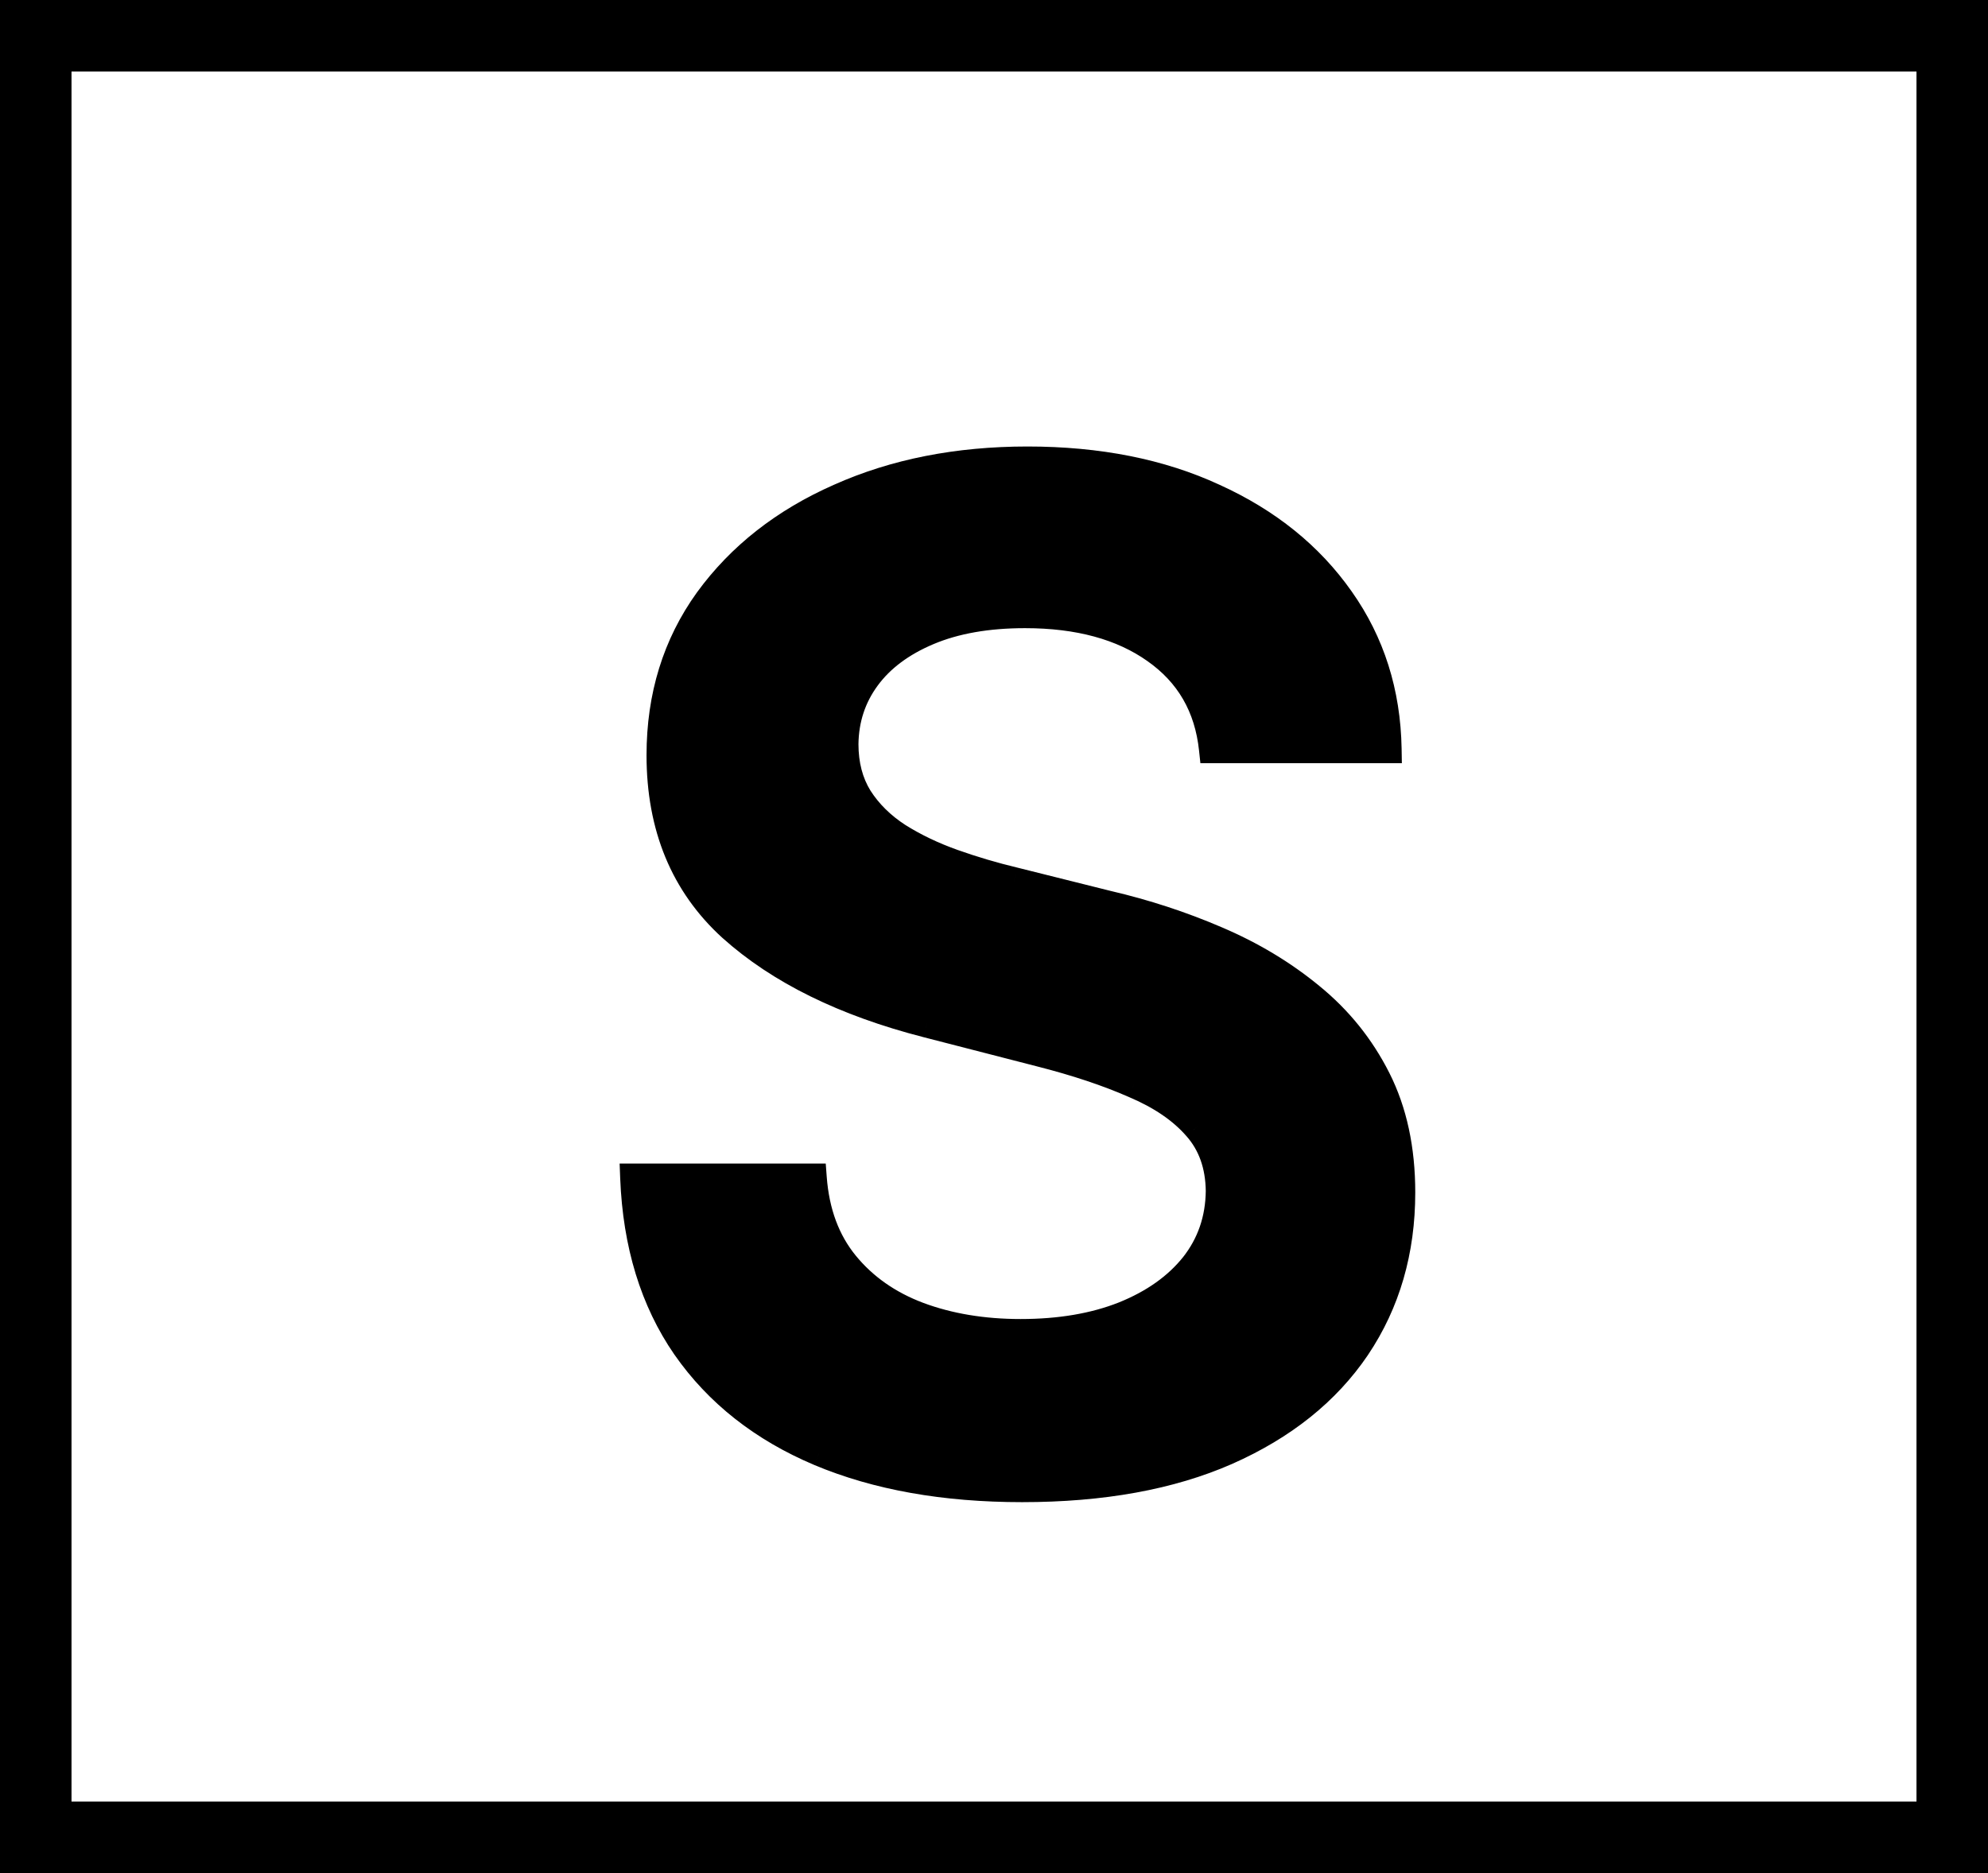
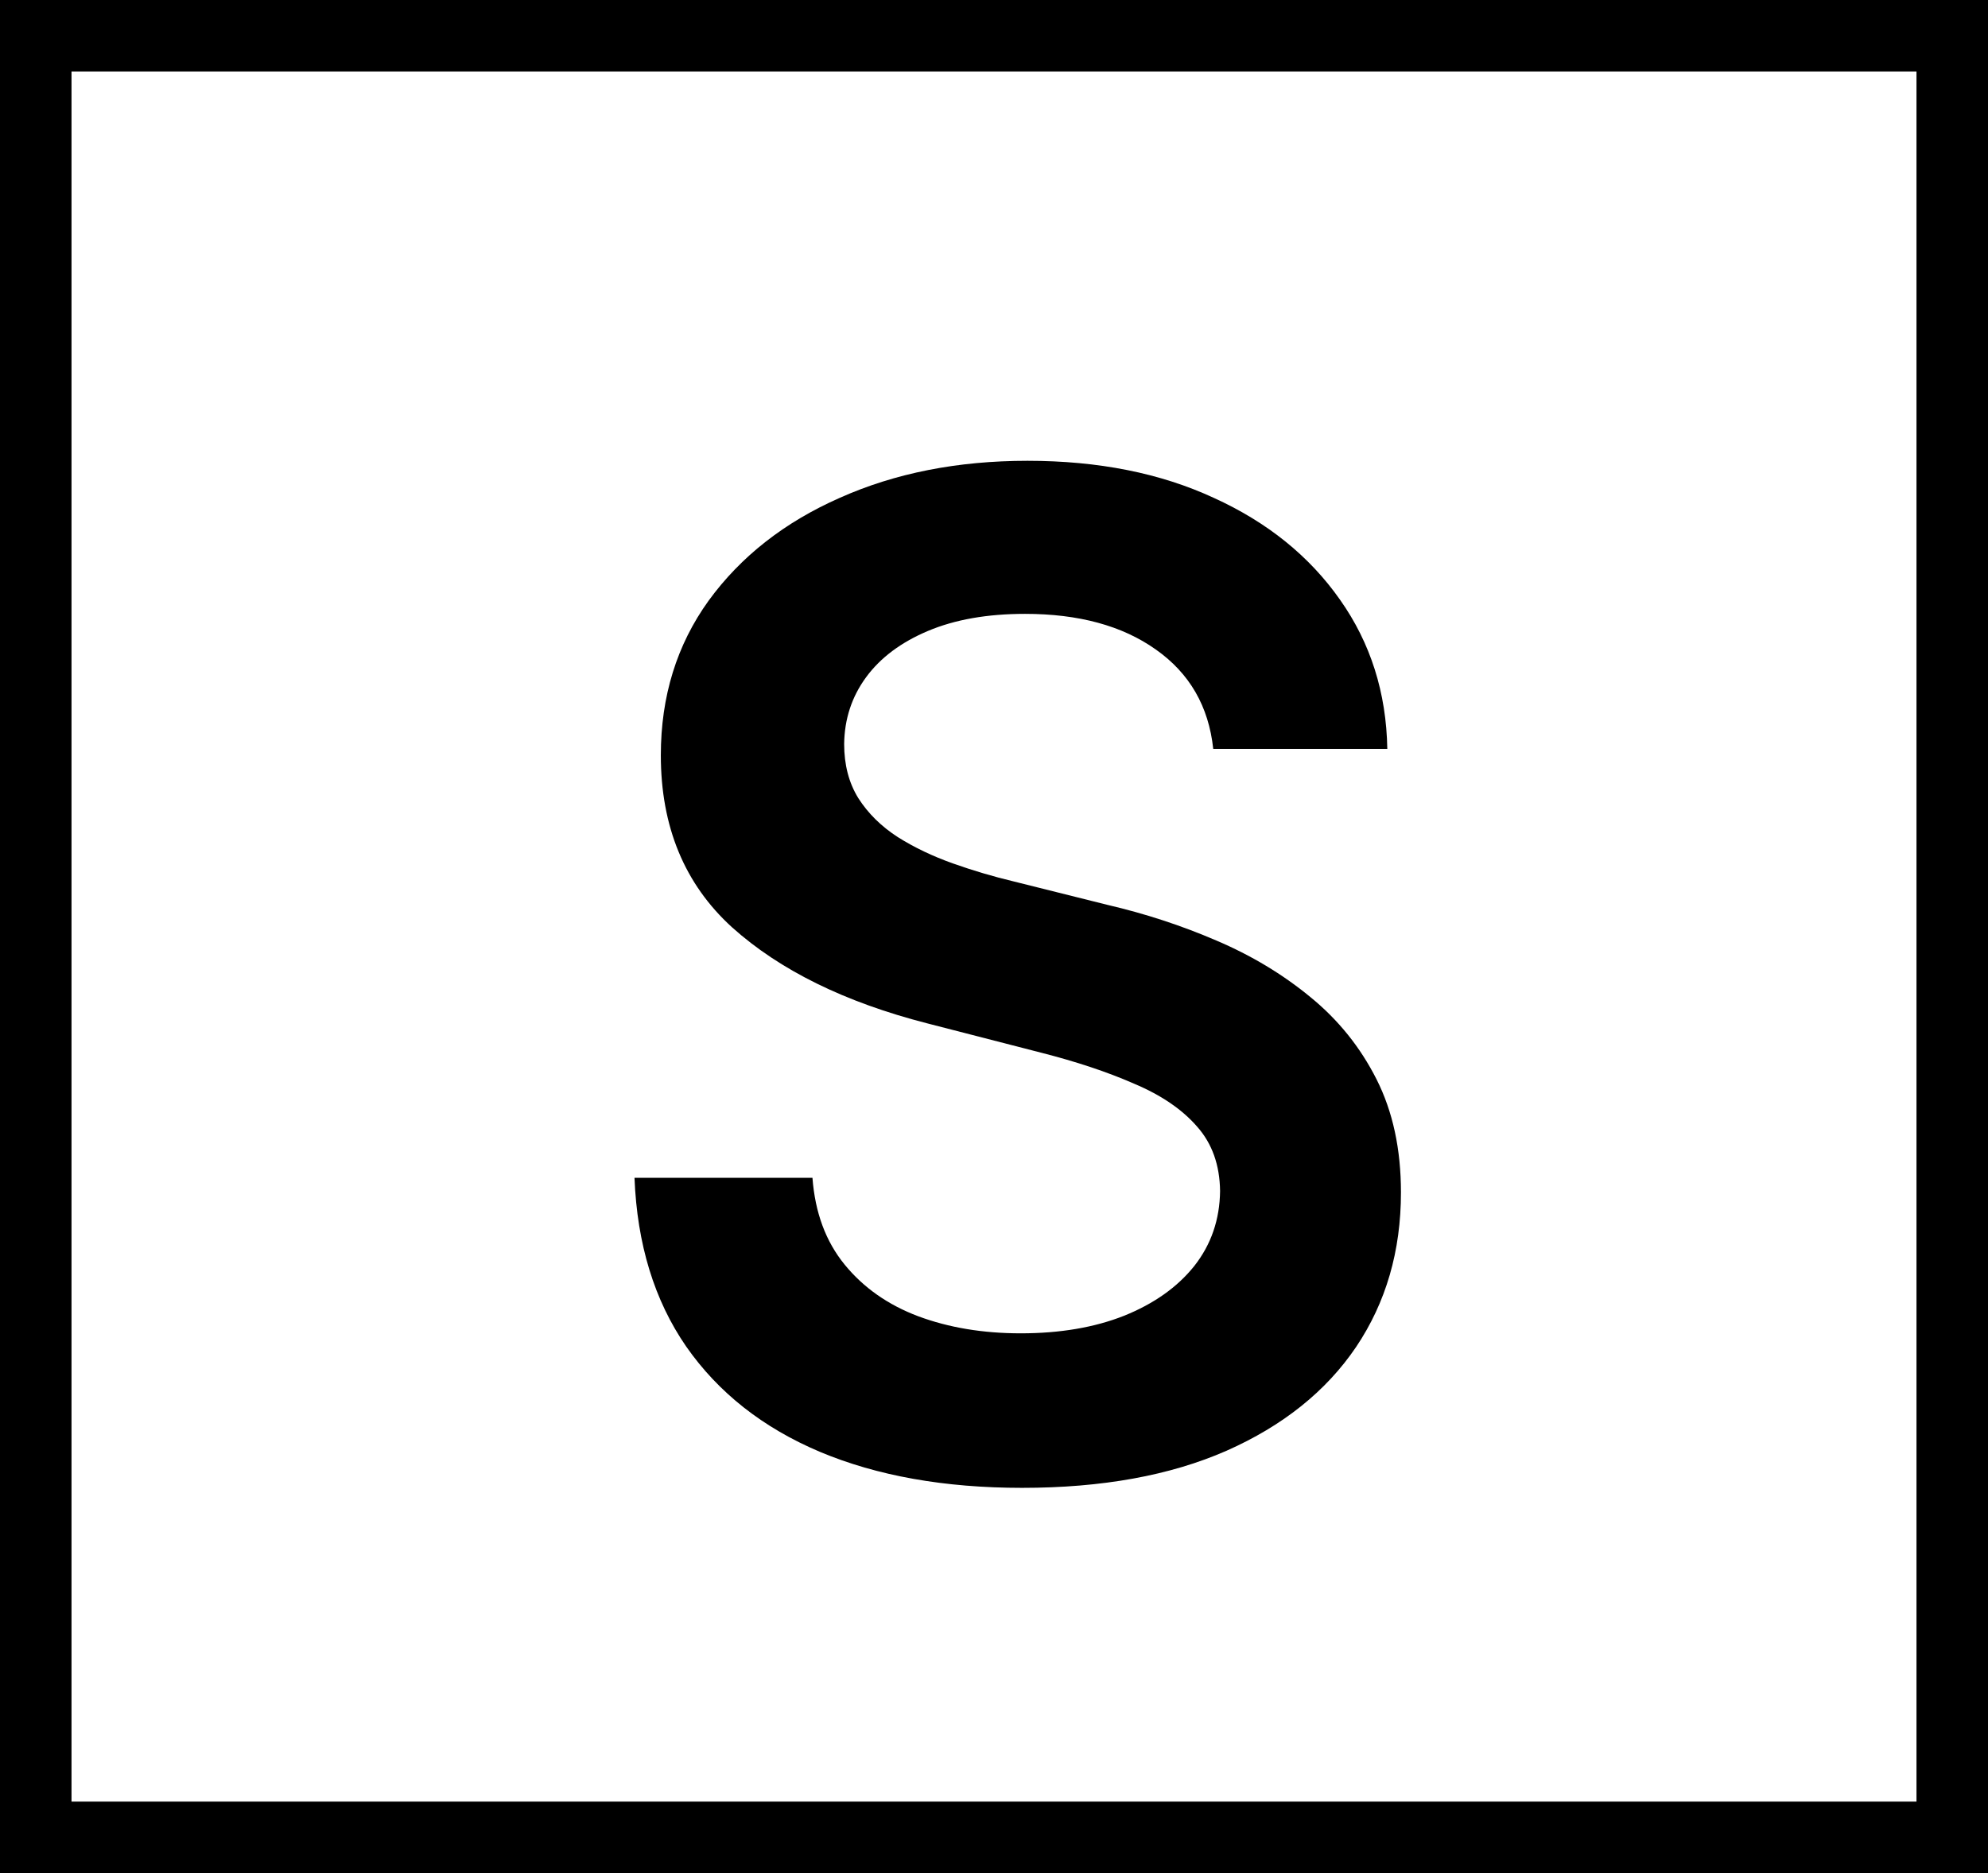
<svg xmlns="http://www.w3.org/2000/svg" width="139" height="131" viewBox="0 0 139 131" fill="none">
-   <rect width="139" height="131" fill="#F5F5F5" />
  <g clip-path="url(#clip0_0_1)">
    <rect width="139" height="131" fill="white" />
    <g filter="url(#filter0_d_0_1)">
      <path d="M84.829 48.375C84.511 45.398 83.171 43.08 80.807 41.42C78.466 39.761 75.421 38.932 71.671 38.932C69.034 38.932 66.773 39.33 64.886 40.125C63 40.92 61.557 42 60.557 43.364C59.557 44.727 59.045 46.284 59.023 48.034C59.023 49.489 59.352 50.75 60.011 51.818C60.693 52.886 61.614 53.795 62.773 54.545C63.932 55.273 65.216 55.886 66.625 56.386C68.034 56.886 69.454 57.307 70.886 57.648L77.432 59.284C80.068 59.898 82.602 60.727 85.034 61.773C87.489 62.818 89.682 64.136 91.614 65.727C93.568 67.318 95.114 69.239 96.25 71.489C97.386 73.739 97.954 76.375 97.954 79.398C97.954 83.489 96.909 87.091 94.818 90.204C92.727 93.296 89.704 95.716 85.75 97.466C81.818 99.193 77.057 100.057 71.466 100.057C66.034 100.057 61.318 99.216 57.318 97.534C53.341 95.852 50.227 93.398 47.977 90.171C45.75 86.943 44.545 83.011 44.364 78.375H56.807C56.989 80.807 57.739 82.829 59.057 84.443C60.375 86.057 62.091 87.261 64.204 88.057C66.341 88.852 68.727 89.25 71.364 89.25C74.114 89.25 76.523 88.841 78.591 88.023C80.682 87.182 82.318 86.023 83.5 84.546C84.682 83.046 85.284 81.296 85.307 79.296C85.284 77.477 84.75 75.977 83.704 74.796C82.659 73.591 81.193 72.591 79.307 71.796C77.443 70.977 75.261 70.25 72.761 69.614L64.818 67.568C59.068 66.091 54.523 63.852 51.182 60.852C47.864 57.83 46.205 53.818 46.205 48.818C46.205 44.705 47.318 41.102 49.545 38.011C51.795 34.92 54.852 32.523 58.716 30.818C62.58 29.091 66.954 28.227 71.841 28.227C76.796 28.227 81.136 29.091 84.864 30.818C88.614 32.523 91.557 34.898 93.693 37.943C95.829 40.966 96.932 44.443 97 48.375H84.829Z" fill="black" />
-       <path d="M84.829 48.375L83.835 48.481L83.931 49.375H84.829V48.375ZM80.807 41.42L80.229 42.236L80.232 42.239L80.807 41.42ZM64.886 40.125L65.275 41.046L65.275 41.046L64.886 40.125ZM60.557 43.364L59.75 42.772L59.75 42.772L60.557 43.364ZM59.023 48.034L58.023 48.021V48.034H59.023ZM60.011 51.818L59.16 52.343L59.164 52.35L59.168 52.356L60.011 51.818ZM62.773 54.545L62.229 55.385L62.241 55.392L62.773 54.545ZM66.625 56.386L66.291 57.329L66.291 57.329L66.625 56.386ZM70.886 57.648L71.129 56.678L71.118 56.675L70.886 57.648ZM77.432 59.284L77.189 60.254L77.197 60.256L77.205 60.258L77.432 59.284ZM85.034 61.773L84.639 62.691L84.642 62.693L85.034 61.773ZM91.614 65.727L90.978 66.499L90.982 66.503L91.614 65.727ZM94.818 90.204L95.647 90.765L95.648 90.762L94.818 90.204ZM85.75 97.466L86.152 98.382L86.155 98.38L85.75 97.466ZM57.318 97.534L56.929 98.455L56.931 98.456L57.318 97.534ZM47.977 90.171L47.154 90.739L47.157 90.742L47.977 90.171ZM44.364 78.375V77.375H43.324L43.364 78.414L44.364 78.375ZM56.807 78.375L57.804 78.3L57.735 77.375H56.807V78.375ZM59.057 84.443L59.831 83.811L59.831 83.811L59.057 84.443ZM64.204 88.057L63.852 88.993L63.856 88.994L64.204 88.057ZM78.591 88.023L78.959 88.953L78.964 88.951L78.591 88.023ZM83.5 84.546L84.281 85.17L84.285 85.164L83.5 84.546ZM85.307 79.296L86.307 79.307L86.307 79.295L86.307 79.283L85.307 79.296ZM83.704 74.796L82.949 75.451L82.956 75.458L83.704 74.796ZM79.307 71.796L78.905 72.711L78.912 72.714L78.918 72.717L79.307 71.796ZM72.761 69.614L72.512 70.582L72.515 70.583L72.761 69.614ZM64.818 67.568L65.068 66.6L65.067 66.6L64.818 67.568ZM51.182 60.852L50.508 61.592L50.514 61.596L51.182 60.852ZM49.545 38.011L48.737 37.423L48.734 37.427L49.545 38.011ZM58.716 30.818L59.12 31.733L59.124 31.731L58.716 30.818ZM84.864 30.818L84.443 31.726L84.45 31.729L84.864 30.818ZM93.693 37.943L92.874 38.517L92.877 38.52L93.693 37.943ZM97 48.375V49.375H98.017L98 48.358L97 48.375ZM85.824 48.269C85.476 45.017 83.991 42.434 81.381 40.602L80.232 42.239C82.35 43.725 83.546 45.779 83.835 48.481L85.824 48.269ZM81.385 40.605C78.83 38.794 75.564 37.932 71.671 37.932V39.932C75.276 39.932 78.102 40.729 80.229 42.236L81.385 40.605ZM71.671 37.932C68.937 37.932 66.537 38.344 64.498 39.204L65.275 41.046C67.008 40.315 69.131 39.932 71.671 39.932V37.932ZM64.498 39.204C62.48 40.054 60.878 41.235 59.75 42.772L61.363 43.955C62.236 42.765 63.52 41.786 65.275 41.046L64.498 39.204ZM59.75 42.772C58.623 44.31 58.048 46.071 58.023 48.021L60.023 48.047C60.043 46.498 60.491 45.145 61.363 43.955L59.75 42.772ZM58.023 48.034C58.023 49.644 58.389 51.094 59.16 52.343L60.862 51.293C60.315 50.406 60.023 49.333 60.023 48.034H58.023ZM59.168 52.356C59.934 53.556 60.961 54.564 62.23 55.385L63.316 53.706C62.266 53.027 61.452 52.217 60.854 51.28L59.168 52.356ZM62.241 55.392C63.468 56.162 64.819 56.806 66.291 57.329L66.959 55.444C65.613 54.966 64.396 54.383 63.304 53.698L62.241 55.392ZM66.291 57.329C67.733 57.841 69.188 58.271 70.655 58.62L71.118 56.675C69.722 56.342 68.335 55.932 66.959 55.444L66.291 57.329ZM70.644 58.618L77.189 60.254L77.674 58.314L71.129 56.678L70.644 58.618ZM77.205 60.258C79.785 60.859 82.263 61.67 84.639 62.691L85.429 60.854C82.942 59.785 80.351 58.937 77.659 58.31L77.205 60.258ZM84.642 62.693C87.015 63.703 89.125 64.973 90.978 66.499L92.249 64.955C90.239 63.3 87.963 61.933 85.426 60.853L84.642 62.693ZM90.982 66.503C92.828 68.005 94.284 69.815 95.357 71.939L97.143 71.038C95.943 68.662 94.308 66.631 92.245 64.952L90.982 66.503ZM95.357 71.939C96.41 74.025 96.954 76.501 96.954 79.398H98.954C98.954 76.249 98.362 73.453 97.143 71.038L95.357 71.939ZM96.954 79.398C96.954 83.309 95.958 86.713 93.988 89.647L95.648 90.762C97.86 87.469 98.954 83.668 98.954 79.398H96.954ZM93.99 89.644C92.02 92.556 89.156 94.865 85.345 96.551L86.155 98.38C90.253 96.567 93.435 94.035 95.647 90.765L93.99 89.644ZM85.348 96.55C81.575 98.208 76.958 99.057 71.466 99.057V101.057C77.155 101.057 82.061 100.179 86.152 98.382L85.348 96.55ZM71.466 99.057C66.135 99.057 61.556 98.231 57.706 96.612L56.931 98.456C61.08 100.201 65.933 101.057 71.466 101.057V99.057ZM57.708 96.613C53.886 94.997 50.929 92.656 48.798 89.599L47.157 90.742C49.525 94.139 52.795 96.707 56.929 98.455L57.708 96.613ZM48.8 89.603C46.699 86.558 45.539 82.818 45.363 78.336L43.364 78.414C43.552 83.205 44.801 87.329 47.154 90.739L48.8 89.603ZM44.364 79.375H56.807V77.375H44.364V79.375ZM55.81 78.45C56.004 81.05 56.813 83.278 58.282 85.076L59.831 83.811C58.664 82.381 57.973 80.564 57.804 78.3L55.81 78.45ZM58.282 85.076C59.721 86.837 61.588 88.141 63.852 88.993L64.557 87.121C62.594 86.382 61.029 85.276 59.831 83.811L58.282 85.076ZM63.856 88.994C66.12 89.837 68.626 90.25 71.364 90.25V88.25C68.828 88.25 66.562 87.868 64.553 87.12L63.856 88.994ZM71.364 90.25C74.211 90.25 76.749 89.827 78.959 88.953L78.223 87.093C76.296 87.855 74.016 88.25 71.364 88.25V90.25ZM78.964 88.951C81.184 88.058 82.973 86.805 84.281 85.17L82.719 83.921C81.664 85.24 80.18 86.306 78.218 87.095L78.964 88.951ZM84.285 85.164C85.611 83.482 86.282 81.516 86.307 79.307L84.307 79.284C84.287 81.075 83.753 82.609 82.715 83.927L84.285 85.164ZM86.307 79.283C86.281 77.264 85.682 75.521 84.454 74.133L82.956 75.458C83.818 76.433 84.287 77.691 84.307 79.308L86.307 79.283ZM84.46 74.14C83.29 72.792 81.684 71.713 79.695 70.874L78.918 72.717C80.702 73.469 82.028 74.39 82.949 75.451L84.46 74.14ZM79.709 70.88C77.784 70.035 75.548 69.291 73.008 68.644L72.515 70.583C74.975 71.209 77.103 71.92 78.905 72.711L79.709 70.88ZM73.011 68.645L65.068 66.6L64.569 68.537L72.512 70.582L73.011 68.645ZM65.067 66.6C59.425 65.15 55.039 62.972 51.85 60.108L50.514 61.596C54.007 64.733 58.712 67.032 64.569 68.537L65.067 66.6ZM51.855 60.113C48.77 57.303 47.205 53.572 47.205 48.818H45.205C45.205 54.064 46.957 58.357 50.508 61.592L51.855 60.113ZM47.205 48.818C47.205 44.897 48.262 41.503 50.357 38.596L48.734 37.427C46.374 40.702 45.205 44.512 45.205 48.818H47.205ZM50.354 38.6C52.489 35.666 55.4 33.374 59.12 31.733L58.312 29.903C54.305 31.671 51.101 34.175 48.737 37.423L50.354 38.6ZM59.124 31.731C62.841 30.069 67.074 29.227 71.841 29.227V27.227C66.835 27.227 62.318 28.112 58.308 29.905L59.124 31.731ZM71.841 29.227C76.68 29.227 80.872 30.07 84.443 31.726L85.284 29.911C81.401 28.111 76.911 27.227 71.841 27.227V29.227ZM84.45 31.729C88.055 33.367 90.851 35.633 92.874 38.517L94.512 37.369C92.262 34.162 89.172 31.678 85.277 29.908L84.45 31.729ZM92.877 38.52C94.89 41.369 95.935 44.648 96 48.392L98 48.358C97.928 44.238 96.769 40.563 94.51 37.366L92.877 38.52ZM97 47.375H84.829V49.375H97V47.375Z" fill="black" />
    </g>
  </g>
  <rect x="2.5" y="2.5" width="134" height="126" stroke="black" stroke-width="5" />
  <defs>
    <filter id="filter0_d_0_1" x="40.364" y="28.227" width="61.591" height="79.83" filterUnits="userSpaceOnUse" color-interpolation-filters="sRGB">
      <feFlood flood-opacity="0" result="BackgroundImageFix" />
      <feColorMatrix in="SourceAlpha" type="matrix" values="0 0 0 0 0 0 0 0 0 0 0 0 0 0 0 0 0 0 127 0" result="hardAlpha" />
      <feOffset dy="4" />
      <feGaussianBlur stdDeviation="2" />
      <feComposite in2="hardAlpha" operator="out" />
      <feColorMatrix type="matrix" values="0 0 0 0 0 0 0 0 0 0 0 0 0 0 0 0 0 0 0.25 0" />
      <feBlend mode="normal" in2="BackgroundImageFix" result="effect1_dropShadow_0_1" />
      <feBlend mode="normal" in="SourceGraphic" in2="effect1_dropShadow_0_1" result="shape" />
    </filter>
    <clipPath id="clip0_0_1">
      <rect width="139" height="131" fill="white" />
    </clipPath>
  </defs>
</svg>